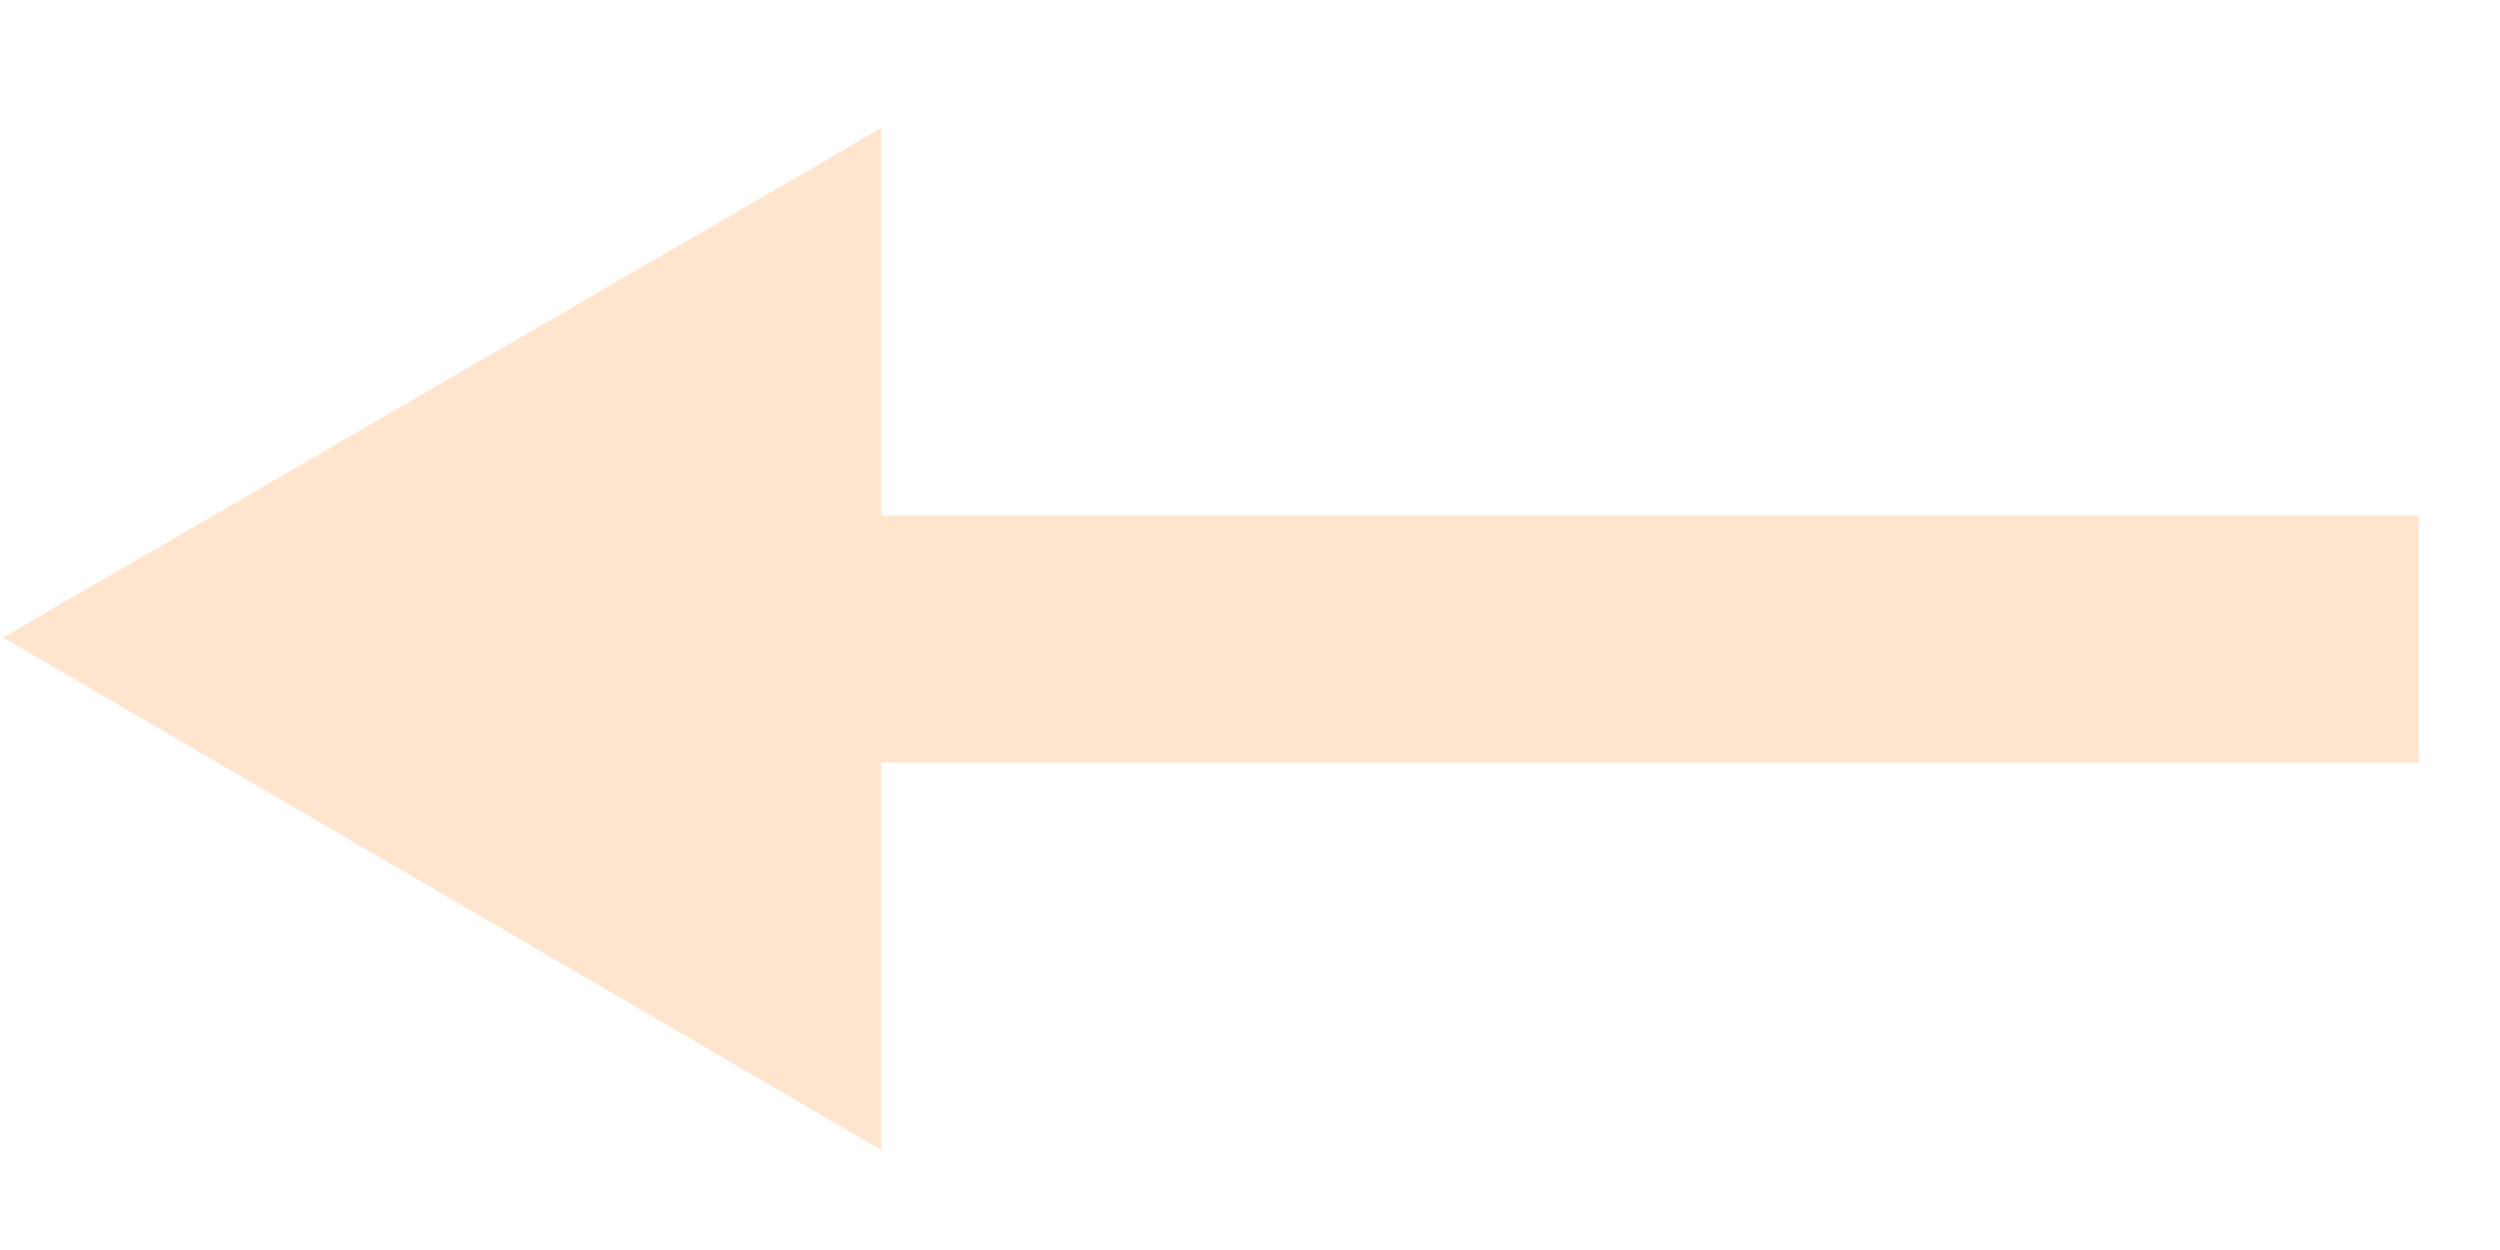
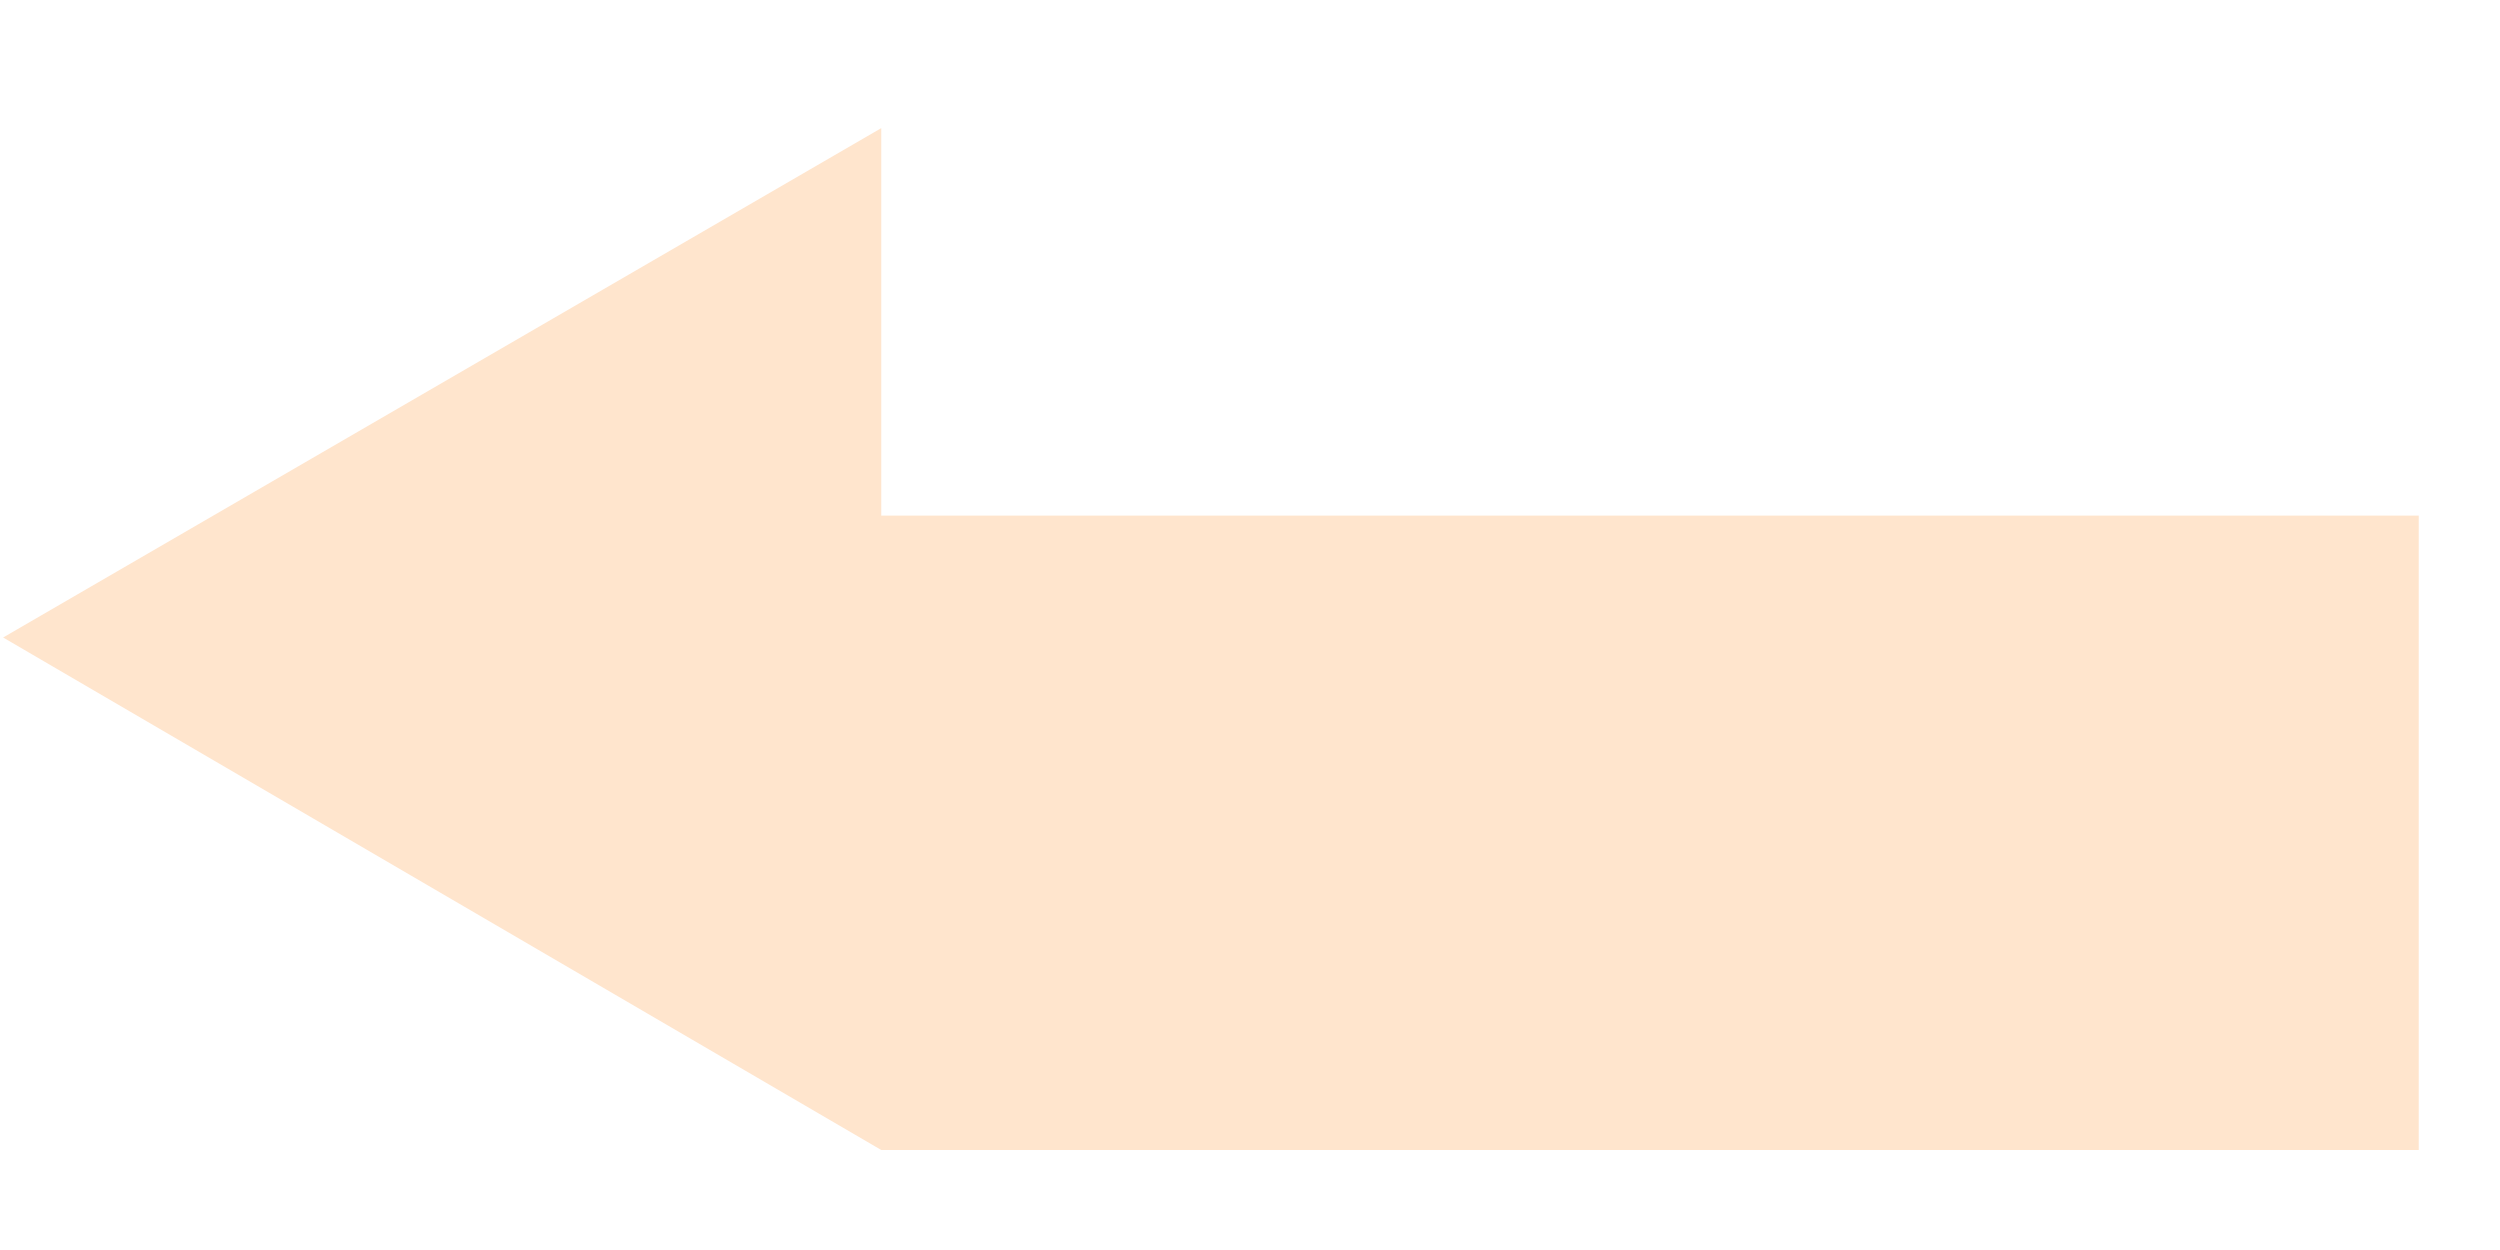
<svg xmlns="http://www.w3.org/2000/svg" width="16" height="8" viewBox="0 0 16 8" fill="none">
-   <path d="M5.64 7.36L0.02 4.08L5.64 0.82V3.3H15.48V4.88H5.64V7.36Z" fill="#FFE5CD" />
+   <path d="M5.64 7.36L0.02 4.08L5.64 0.82V3.3H15.48V4.88V7.36Z" fill="#FFE5CD" />
</svg>